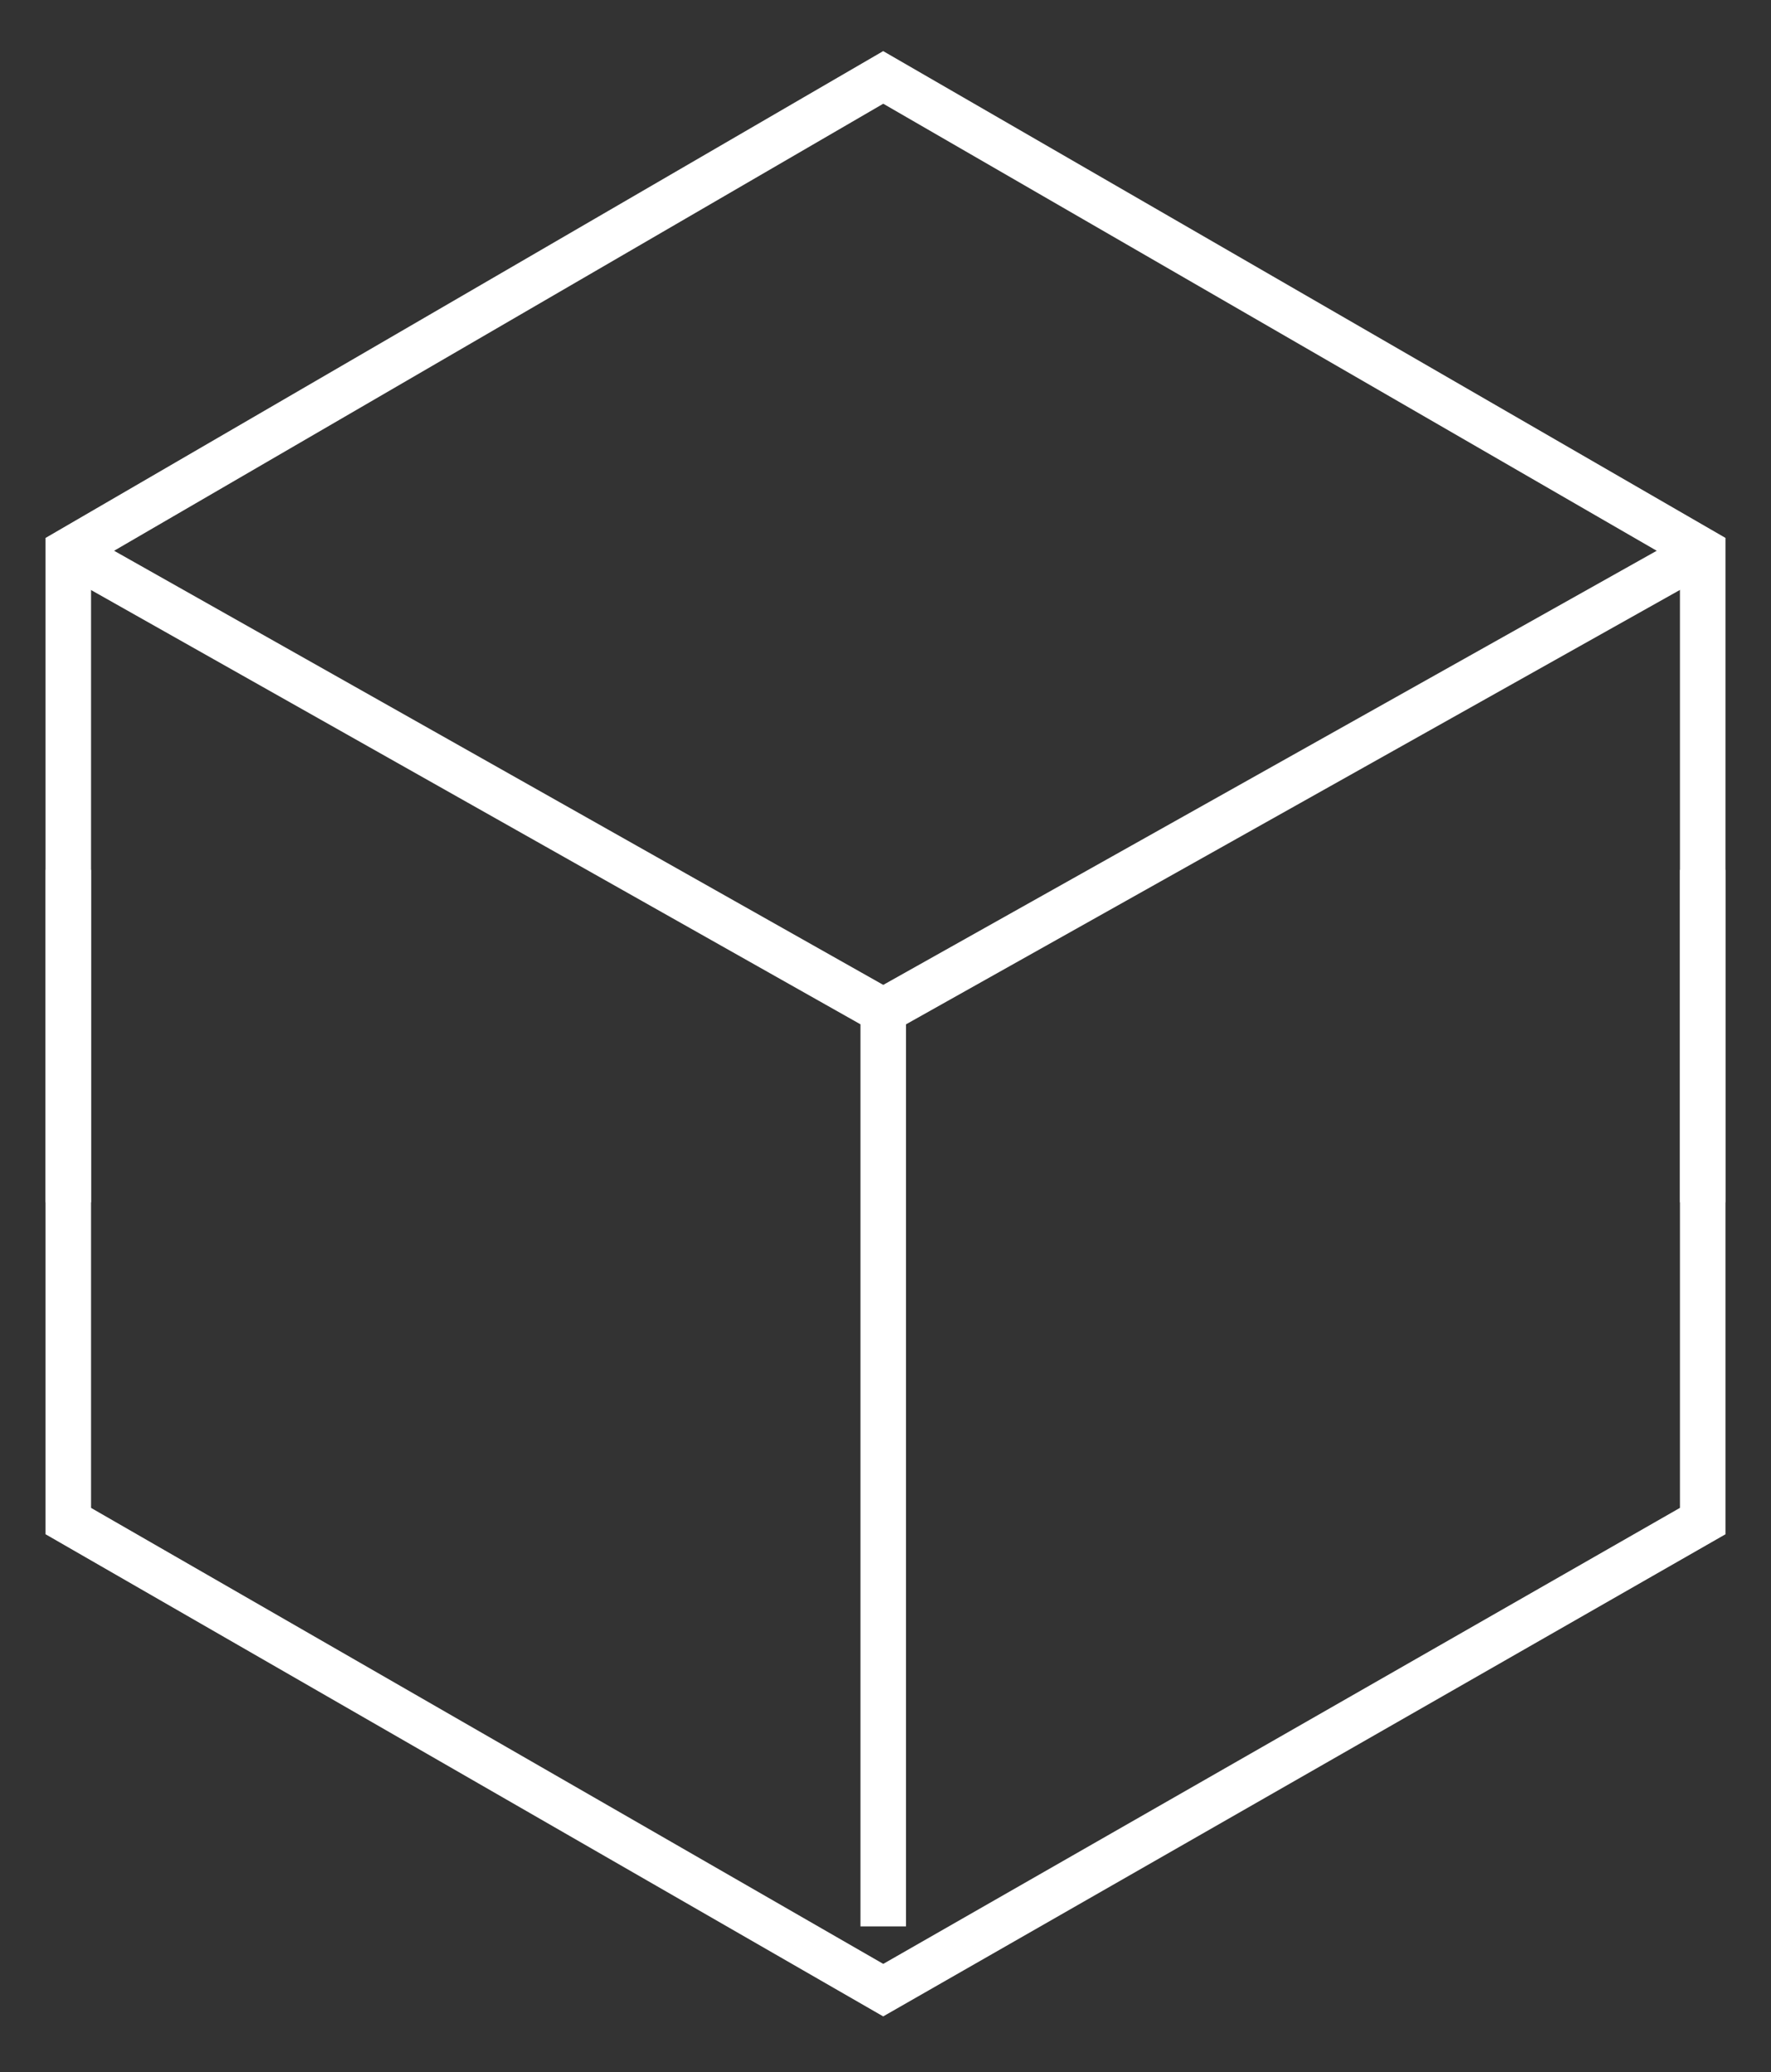
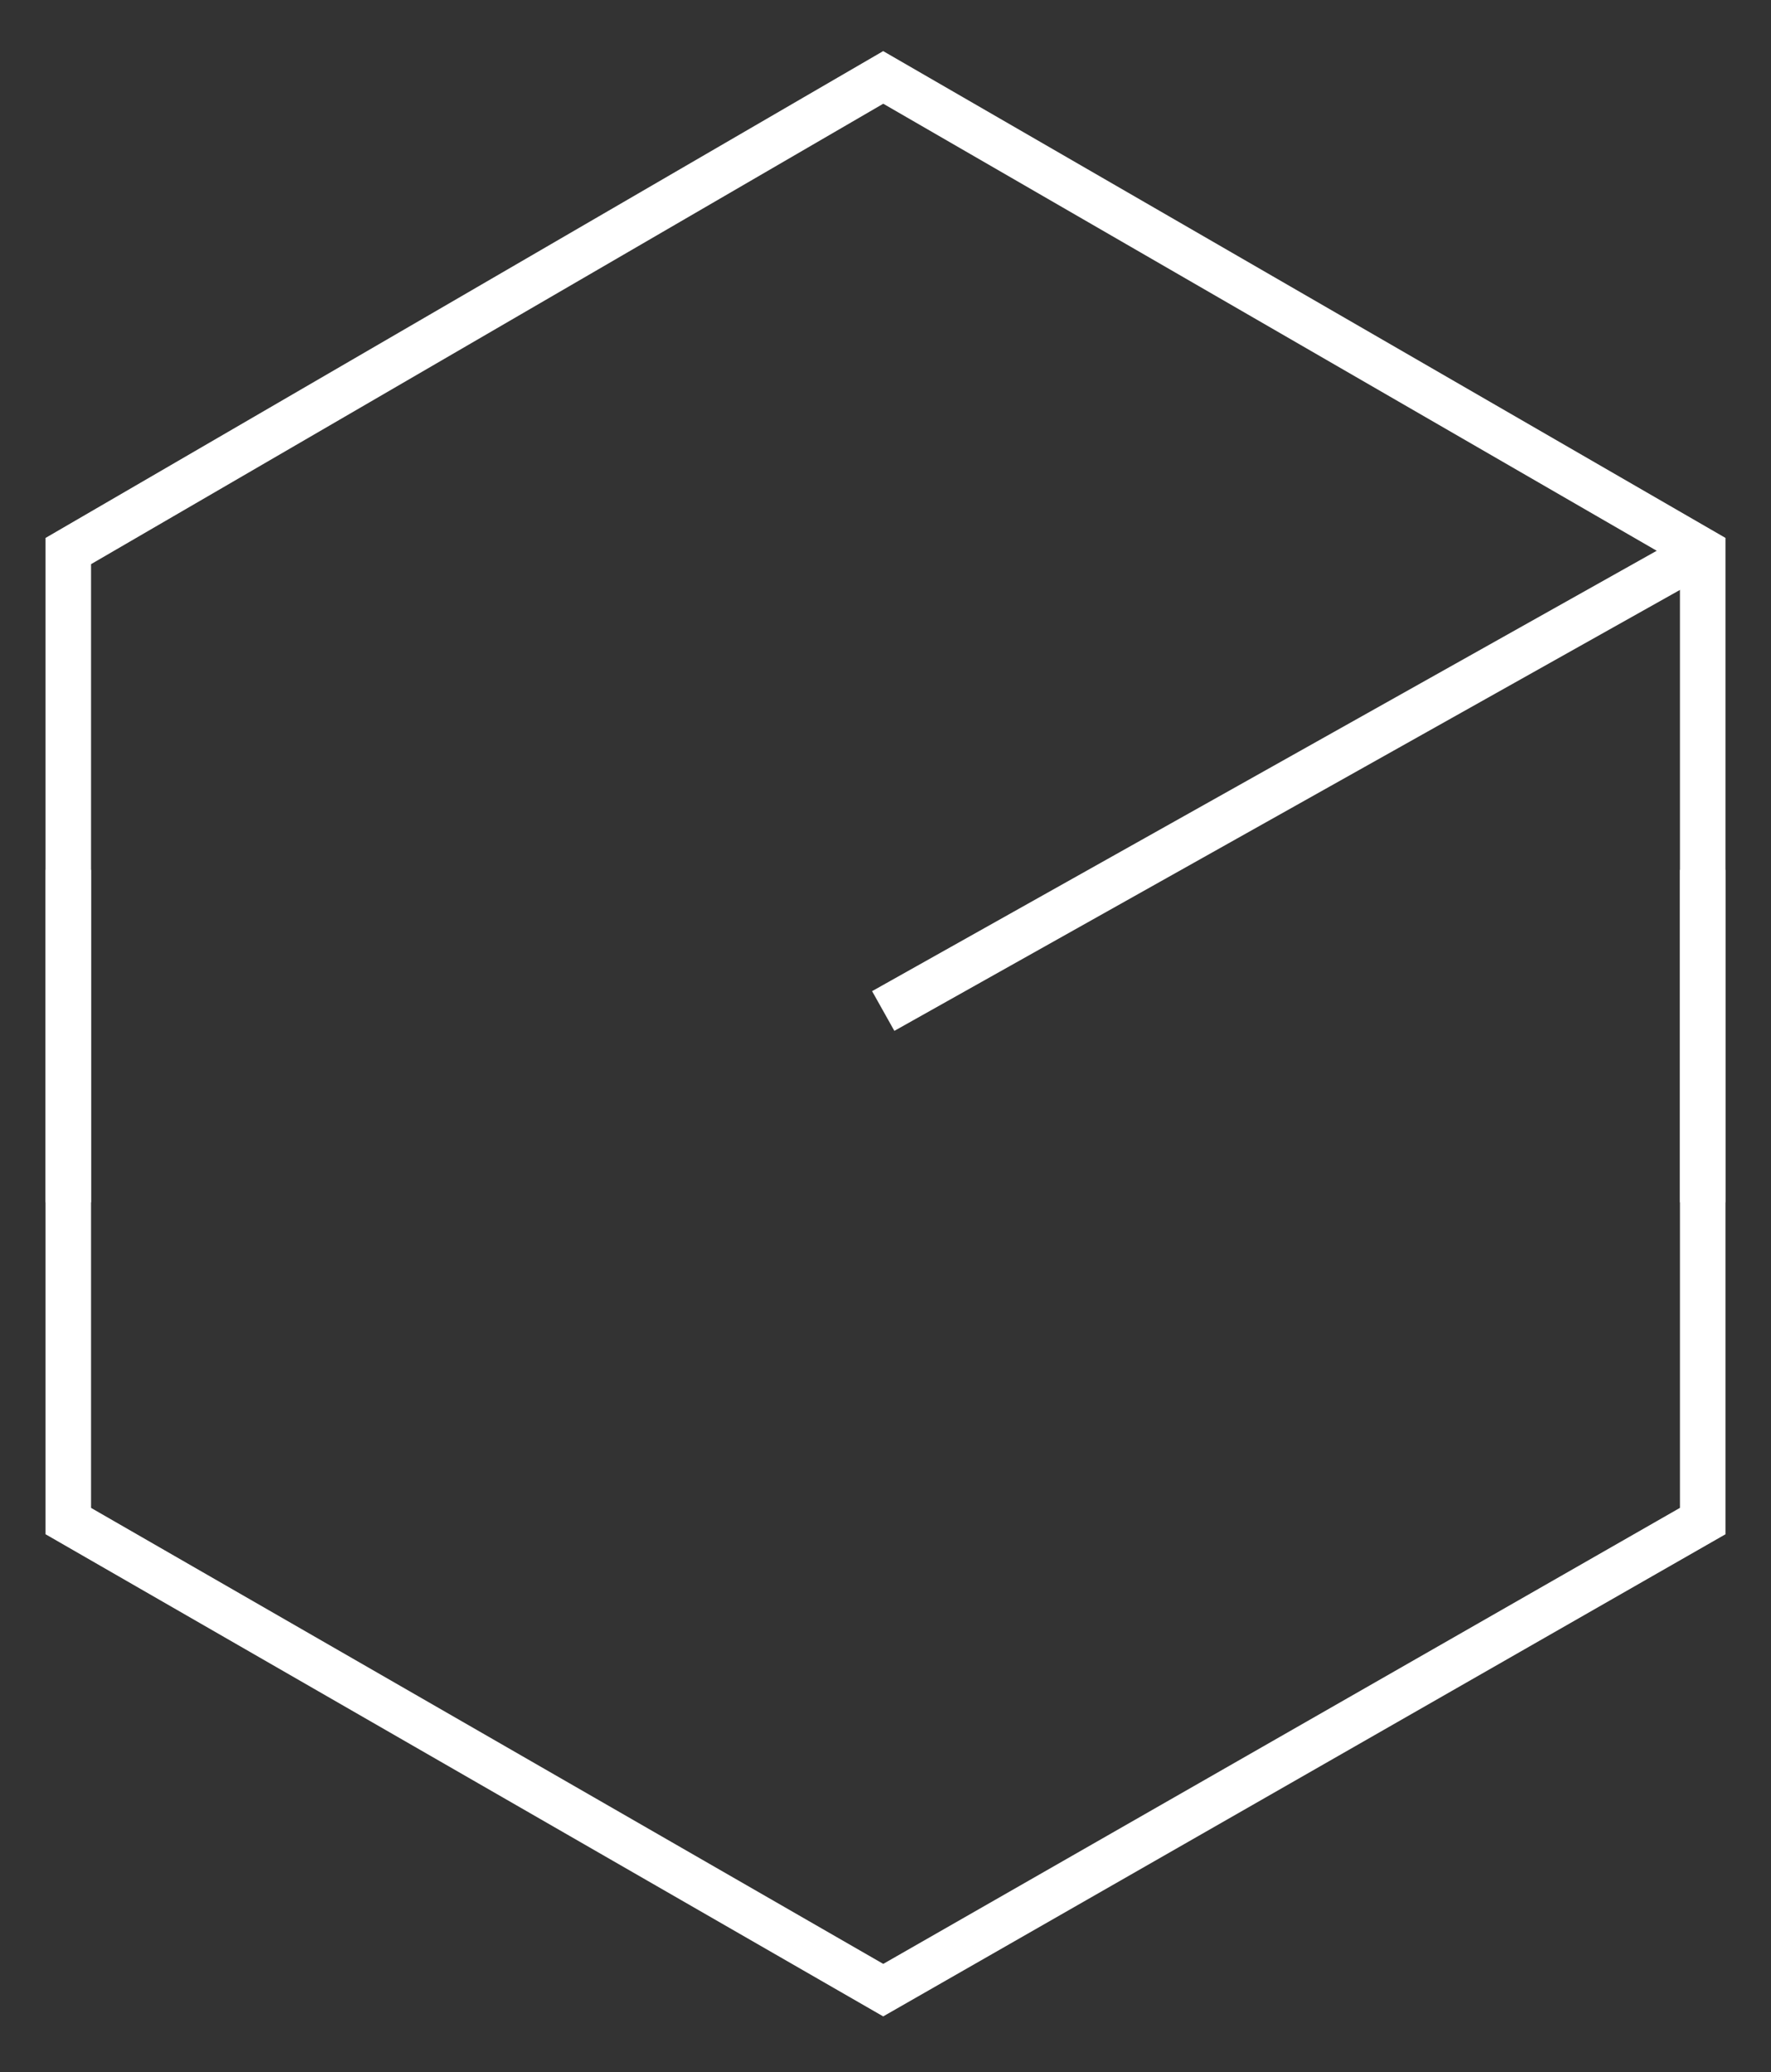
<svg xmlns="http://www.w3.org/2000/svg" viewBox="0 0 38.9 45.5">
  <rect x="0" y="0" width="38.9" height="45.5" fill="#333333" stroke="none" />
  <polyline style="fill:none;stroke:#fff;stroke-width:1;" points="1.5 19.1 1.5 33.4 19.4 43.7 37.4 33.4 37.4 19.1 " />
  <polyline style="fill:none;stroke:#fff;stroke-width:1;" class="st0" points="37.4 26.4 37.4 12.1 19.4 1.7 1.5 12.1 1.5 26.4 " />
-   <polyline style="fill:none;stroke:#fff;stroke-width:1;" class="st0" points="19.4 42.3 19.4 22.2 1.5 12.1 " />
  <line style="fill:none;stroke:#fff;stroke-width:1;" class="st0" x1="19.4" y1="22.2" x2="37.4" y2="12.1" />
</svg>